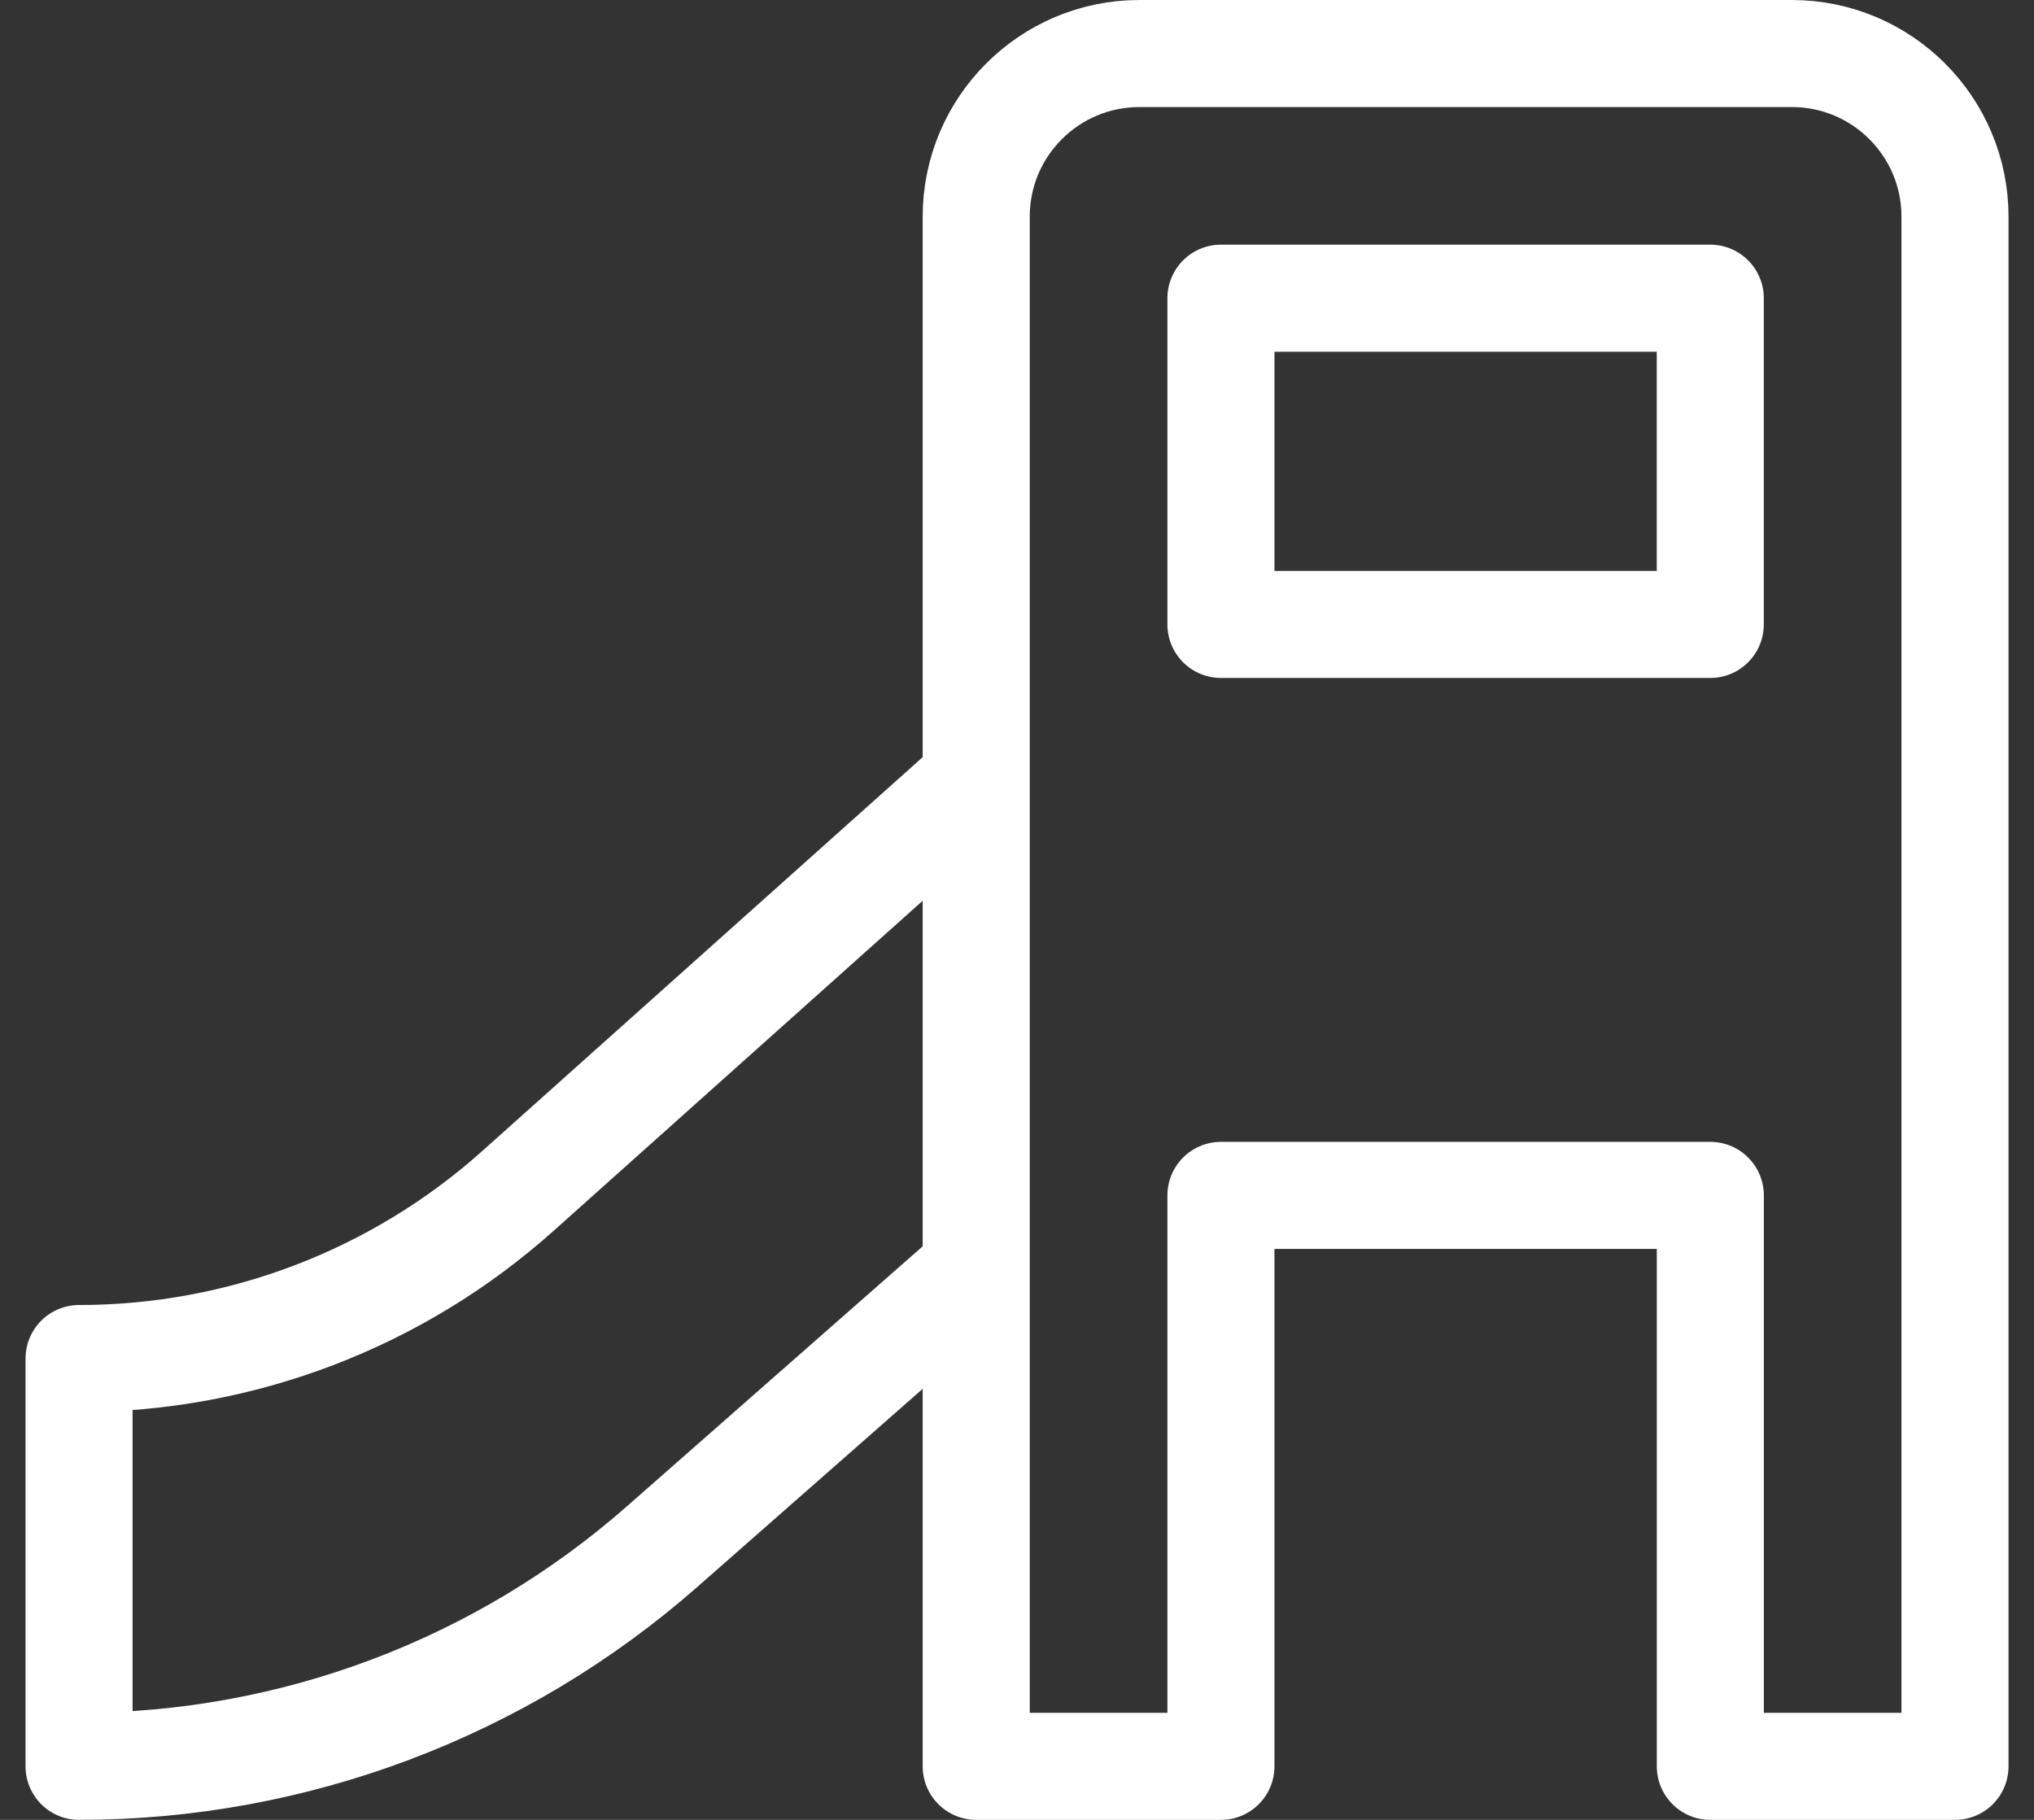
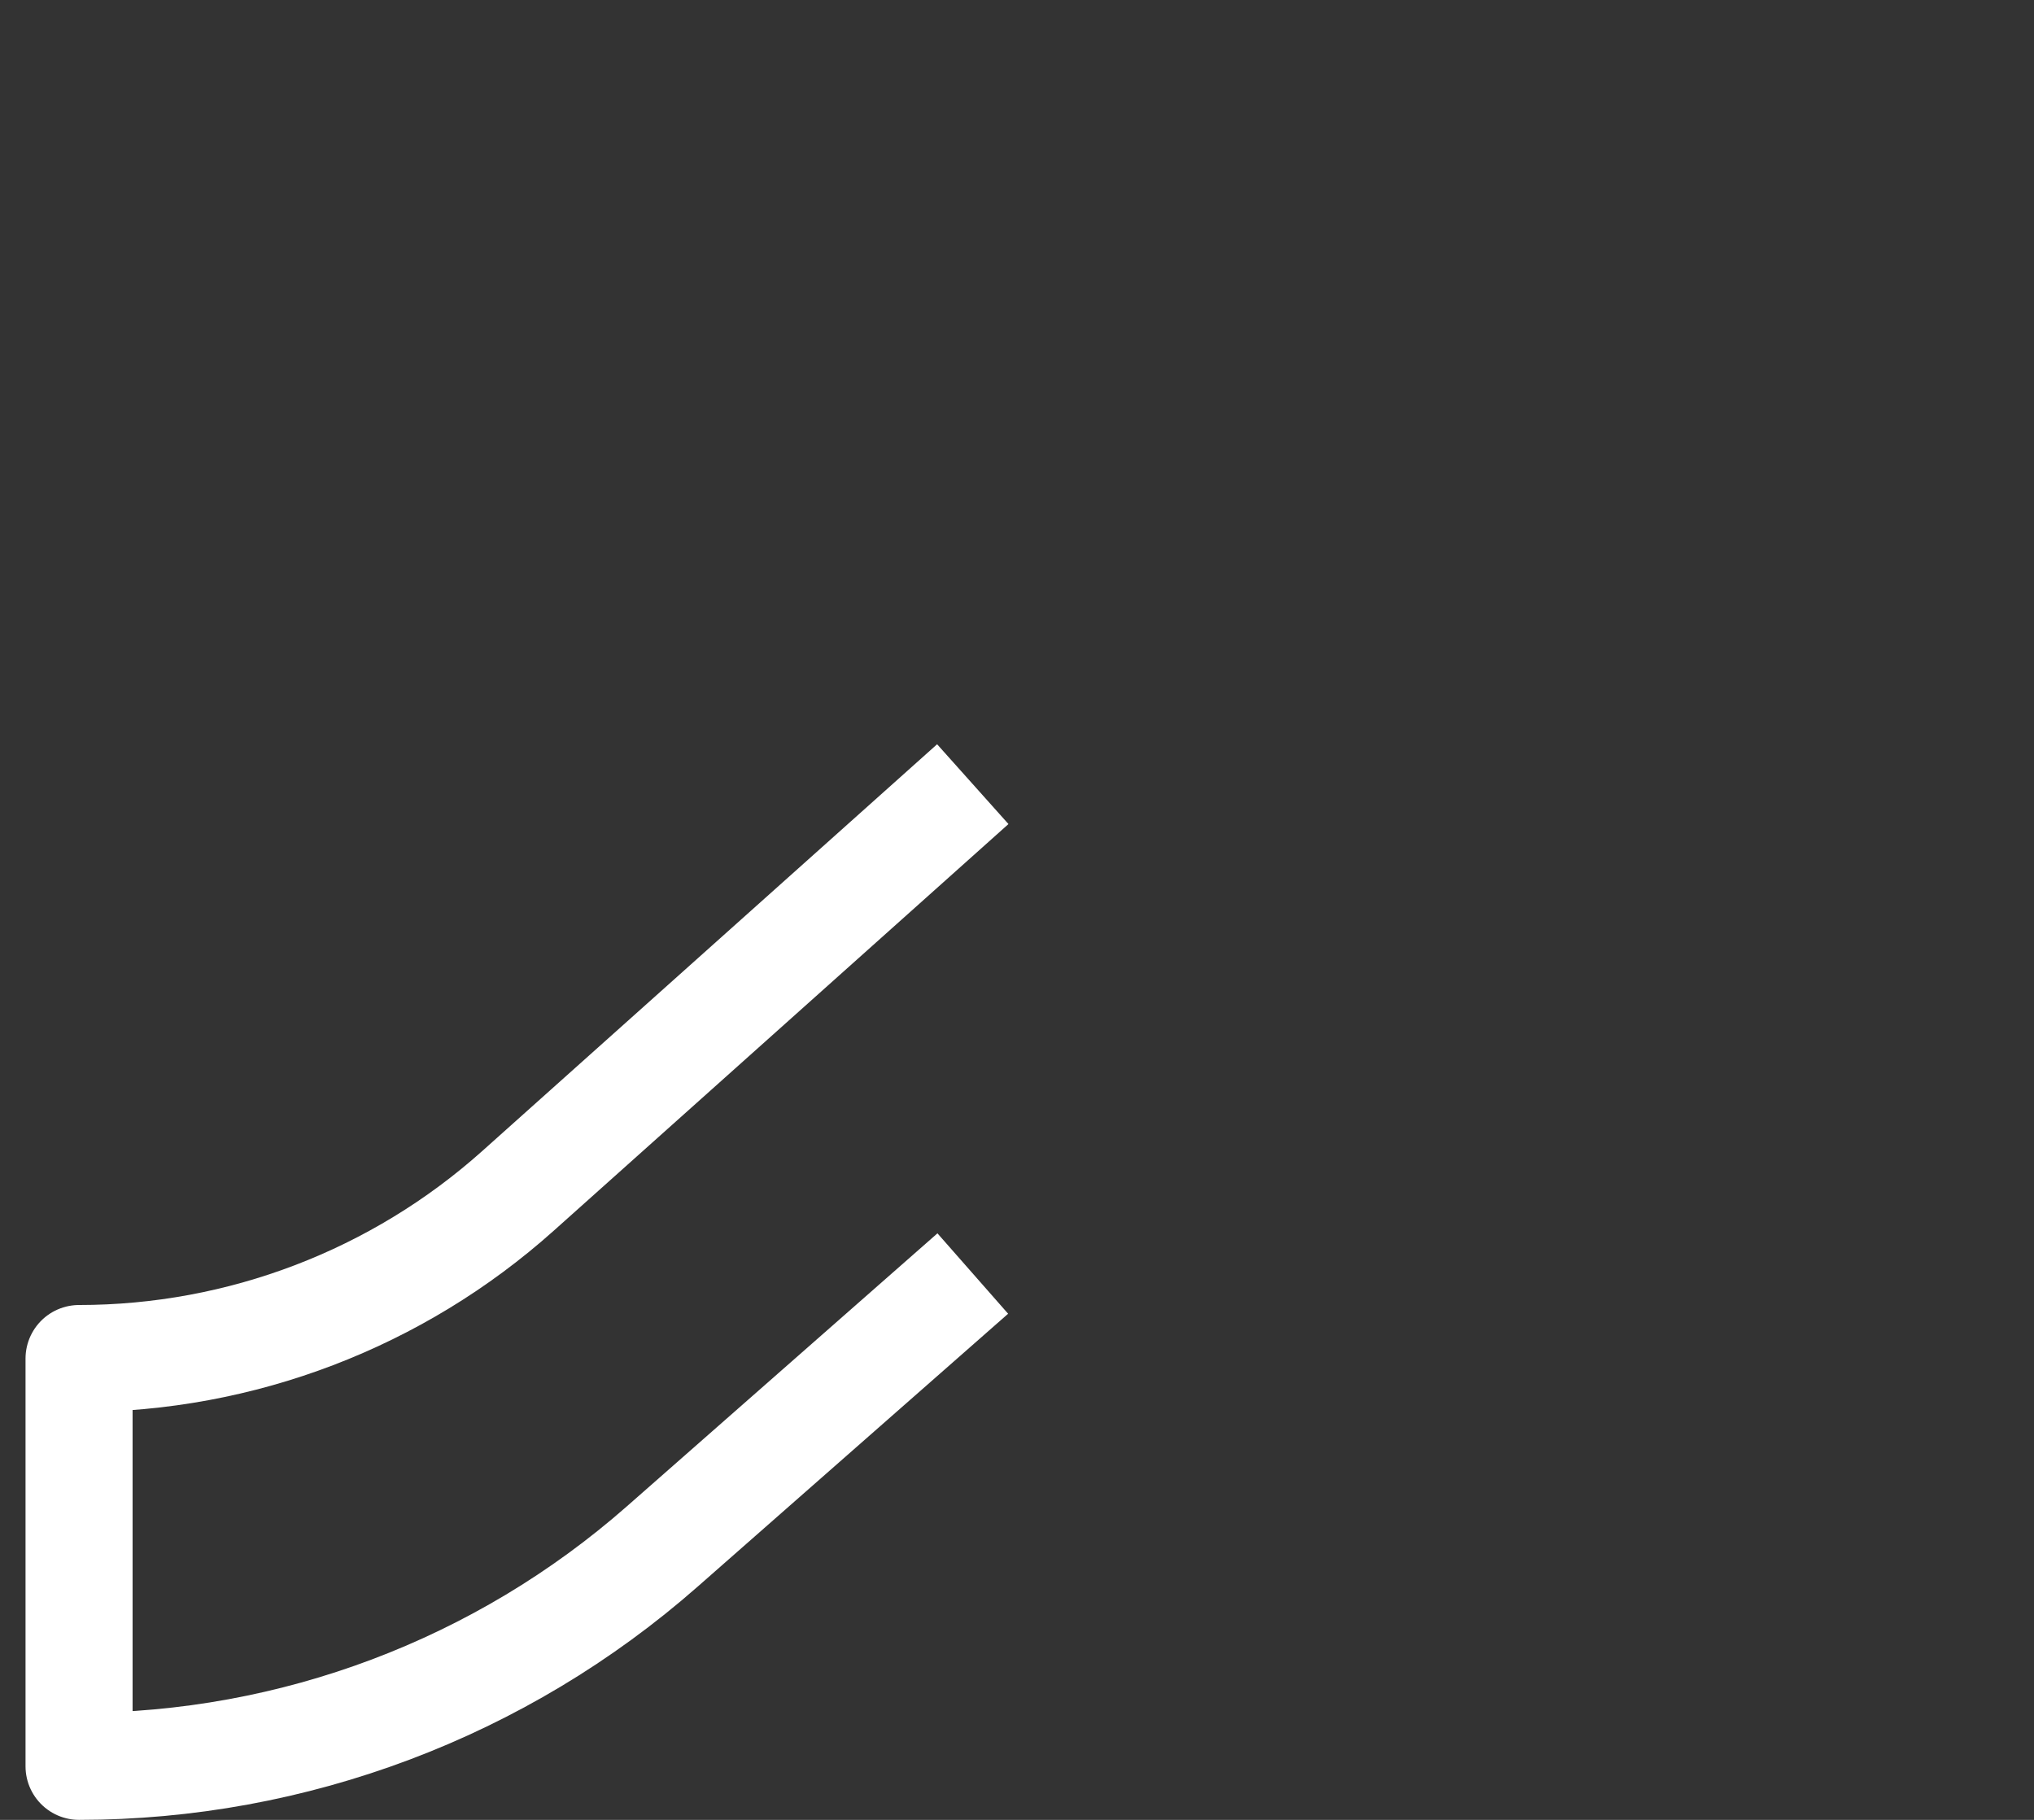
<svg xmlns="http://www.w3.org/2000/svg" width="38" height="34" viewBox="0 0 38 34" fill="none">
  <rect x="0" y="0" width="38" height="34" fill="#333333" stroke="none" />
-   <path fill-rule="evenodd" clip-rule="evenodd" d="M21.286 1C19.604 1 18.238 2.365 18.238 4.048V22.333V33H22.81V22.333H31.953V33H36.524V22.333V4.048C36.524 2.365 35.159 1 33.476 1H21.286V1Z" stroke="white" stroke-width="2" stroke-linejoin="round" />
  <path d="M18.174 14.65L9.678 22.248C7.421 24.267 4.501 25.381 1.477 25.381V33C5.487 33 9.361 31.54 12.372 28.893L18.174 23.793" stroke="white" stroke-width="2" stroke-linejoin="round" />
-   <path fill-rule="evenodd" clip-rule="evenodd" d="M22.81 11.666H31.952V5.571H22.81V11.666Z" stroke="white" stroke-width="2" stroke-linejoin="round" />
</svg>